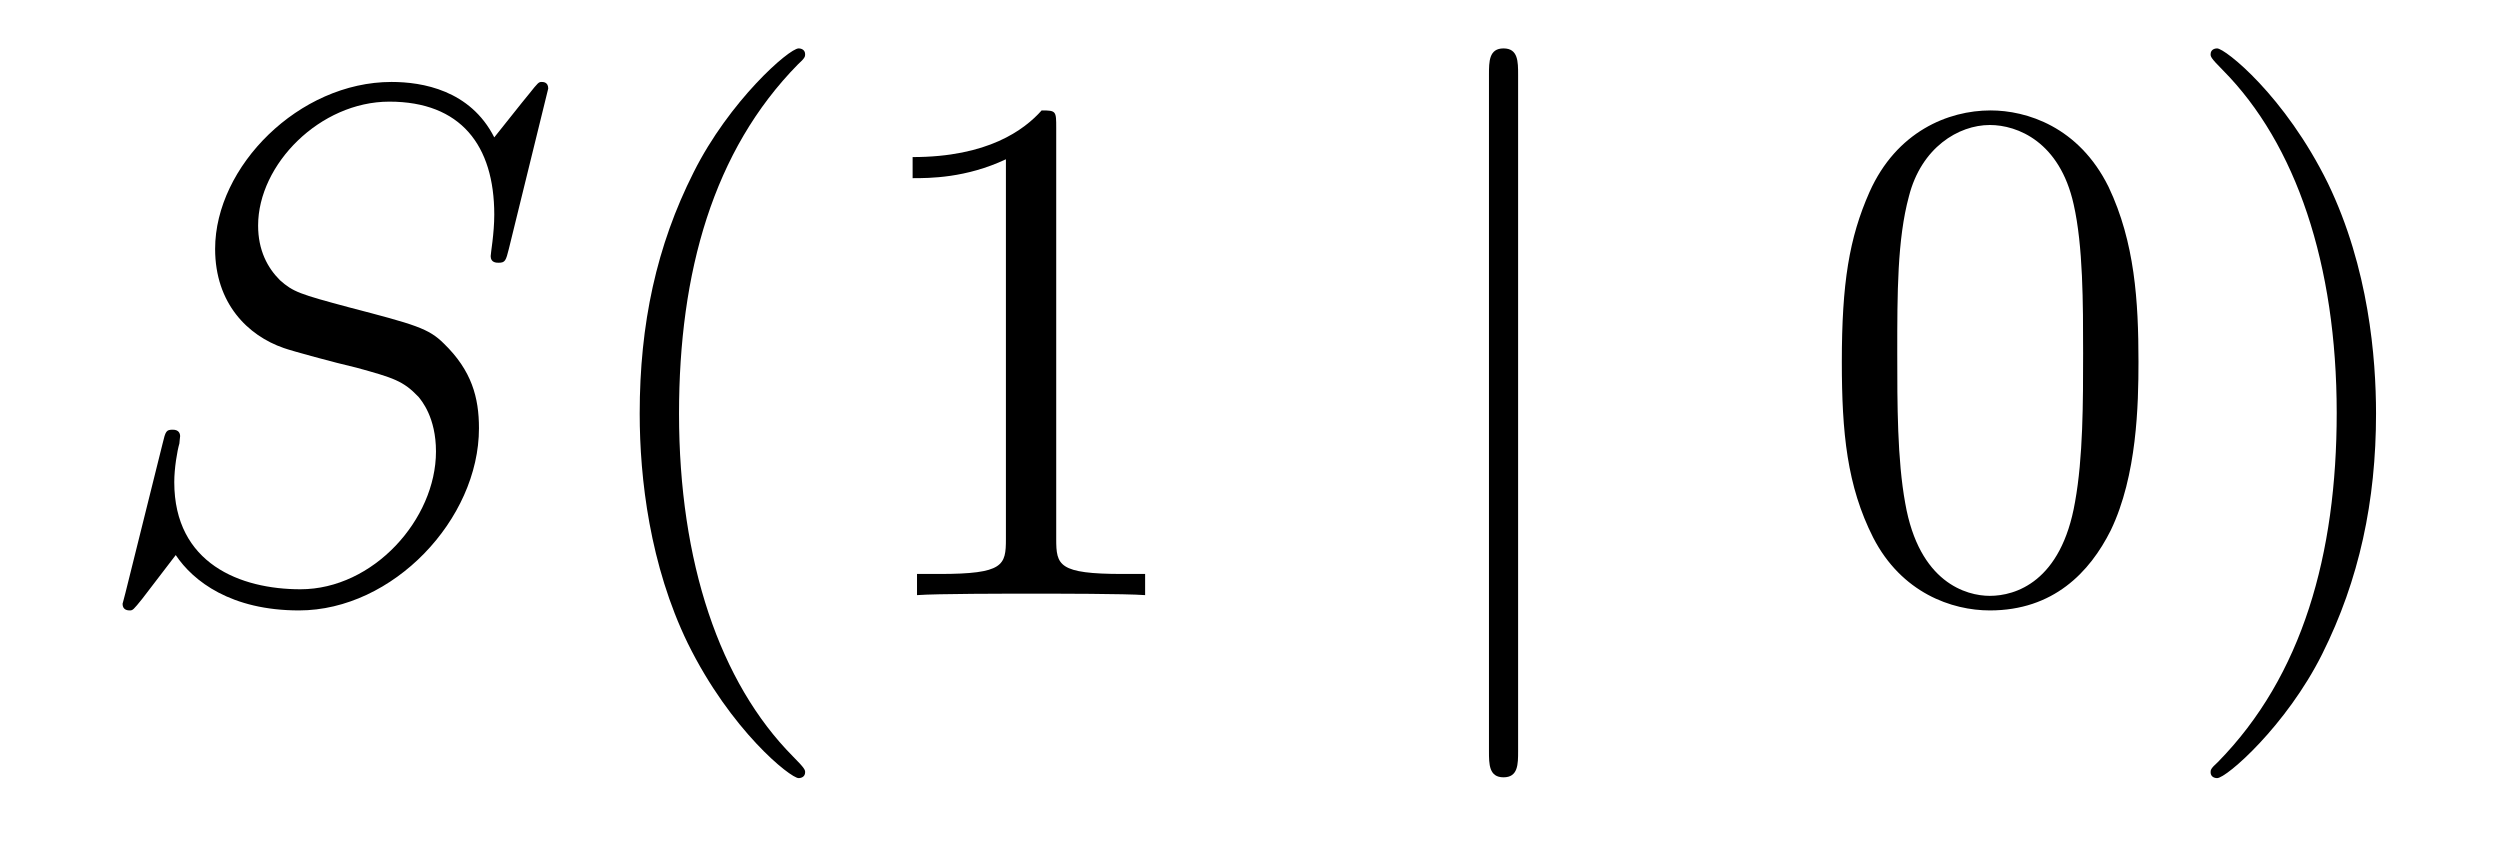
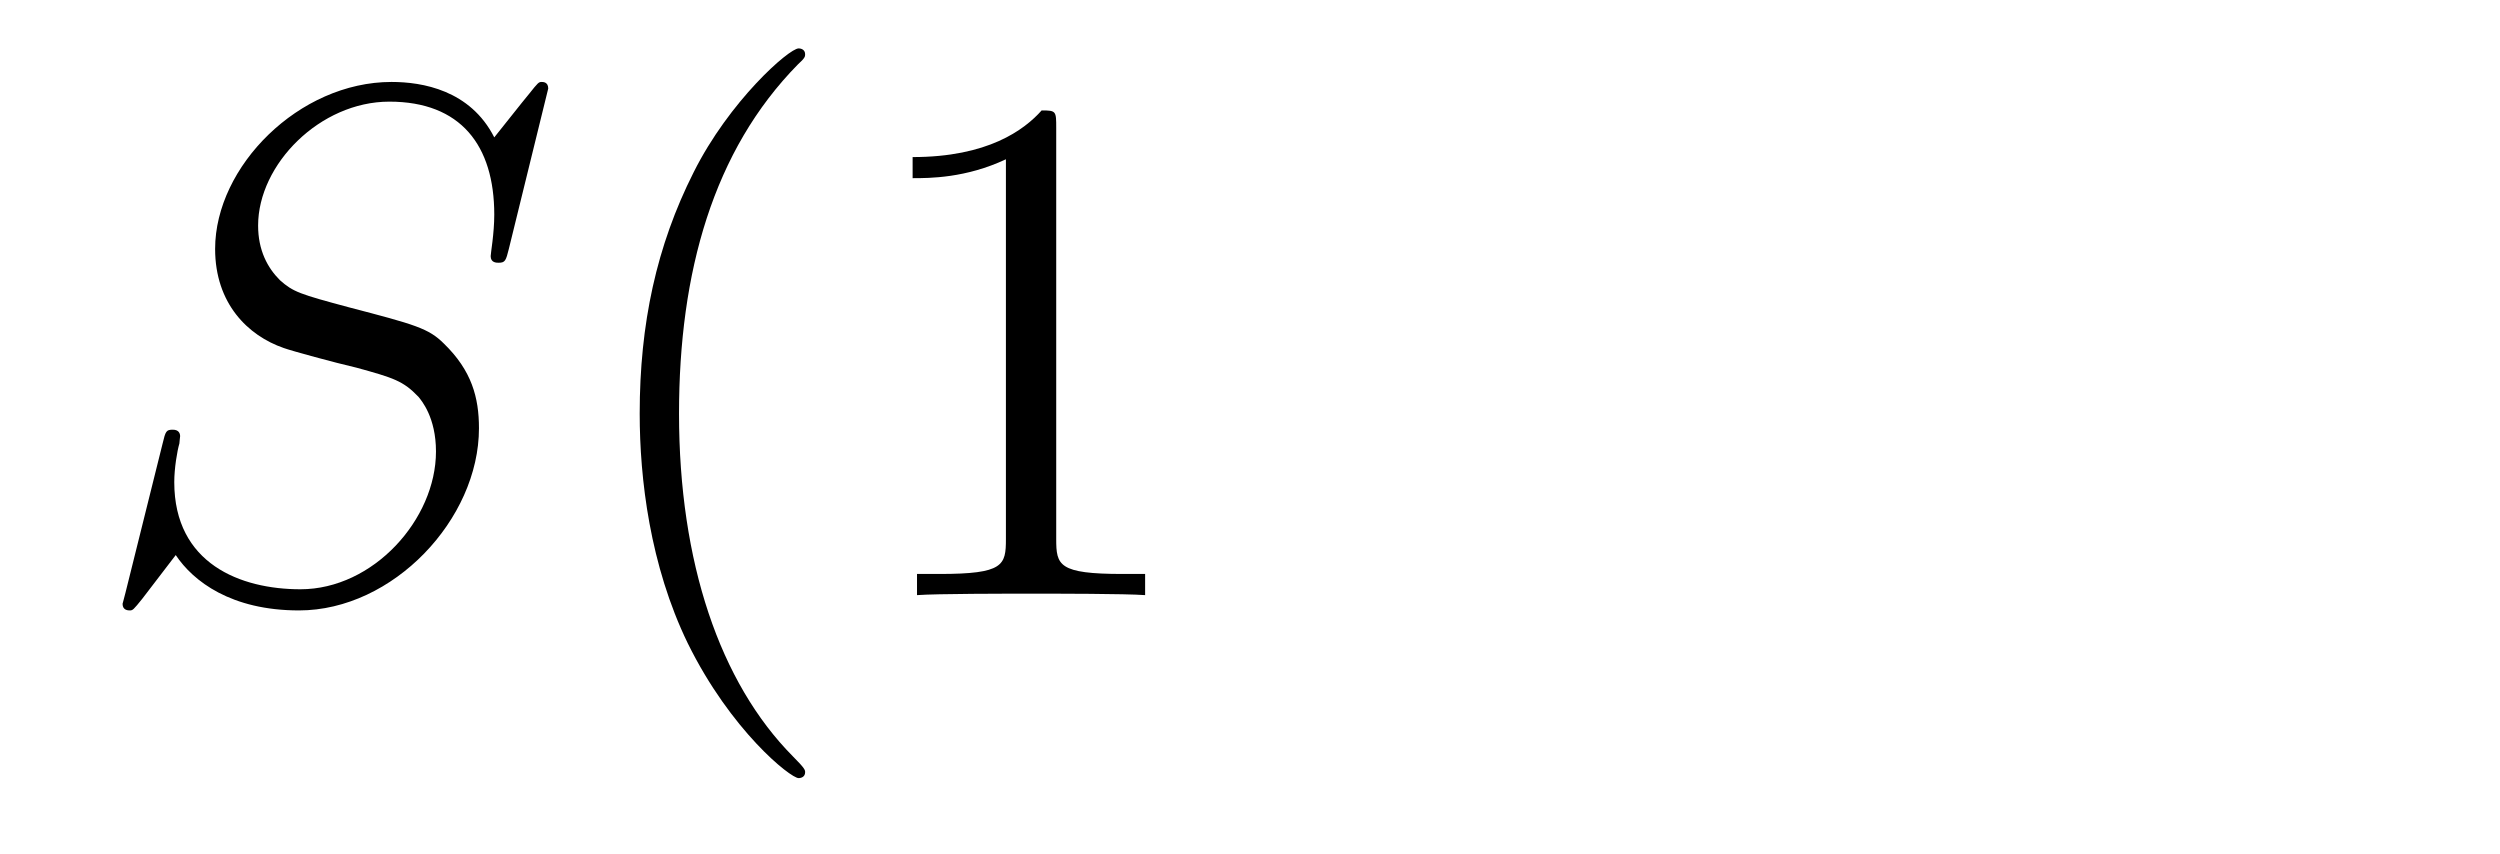
<svg xmlns="http://www.w3.org/2000/svg" height="14pt" version="1.1" viewBox="0 -14 41 14" width="41pt">
  <g id="page1">
    <g transform="matrix(1 0 0 1 -127 650)">
      <path d="M135.991 -662.548C135.991 -662.656 135.907 -662.656 135.883 -662.656C135.835 -662.656 135.823 -662.644 135.68 -662.464C135.608 -662.381 135.118 -661.759 135.106 -661.747C134.712 -662.524 133.923 -662.656 133.421 -662.656C131.903 -662.656 130.528 -661.269 130.528 -659.918C130.528 -659.022 131.066 -658.496 131.652 -658.293C131.783 -658.245 132.488 -658.053 132.847 -657.97C133.457 -657.802 133.612 -657.754 133.863 -657.492C133.911 -657.432 134.15 -657.157 134.15 -656.595C134.15 -655.483 133.122 -654.336 131.927 -654.336C130.946 -654.336 129.858 -654.754 129.858 -656.093C129.858 -656.32 129.906 -656.607 129.942 -656.727C129.942 -656.762 129.954 -656.822 129.954 -656.846C129.954 -656.894 129.93 -656.953 129.834 -656.953C129.727 -656.953 129.715 -656.93 129.667 -656.727L129.057 -654.276C129.057 -654.264 129.01 -654.108 129.01 -654.097C129.01 -653.989 129.105 -653.989 129.129 -653.989C129.177 -653.989 129.189 -654.001 129.333 -654.18L129.882 -654.897C130.169 -654.467 130.791 -653.989 131.903 -653.989C133.445 -653.989 134.855 -655.483 134.855 -656.977C134.855 -657.48 134.736 -657.922 134.281 -658.364C134.03 -658.615 133.815 -658.675 132.715 -658.962C131.914 -659.177 131.807 -659.213 131.592 -659.404C131.388 -659.607 131.233 -659.894 131.233 -660.301C131.233 -661.305 132.249 -662.333 133.385 -662.333C134.556 -662.333 135.106 -661.616 135.106 -660.48C135.106 -660.169 135.047 -659.847 135.047 -659.799C135.047 -659.691 135.142 -659.691 135.178 -659.691C135.286 -659.691 135.297 -659.727 135.345 -659.918L135.991 -662.548Z" fill-rule="evenodd" />
      <path d="M140.204 -651.335C140.204 -651.371 140.204 -651.395 140.001 -651.598C138.806 -652.806 138.136 -654.778 138.136 -657.217C138.136 -659.536 138.698 -661.532 140.085 -662.943C140.204 -663.05 140.204 -663.074 140.204 -663.11C140.204 -663.182 140.145 -663.206 140.097 -663.206C139.941 -663.206 138.961 -662.345 138.375 -661.173C137.766 -659.966 137.491 -658.687 137.491 -657.217C137.491 -656.152 137.658 -654.73 138.279 -653.451C138.985 -652.017 139.965 -651.239 140.097 -651.239C140.145 -651.239 140.204 -651.263 140.204 -651.335ZM144.322 -661.902C144.322 -662.178 144.322 -662.189 144.083 -662.189C143.796 -661.867 143.198 -661.424 141.967 -661.424V-661.078C142.242 -661.078 142.839 -661.078 143.497 -661.388V-655.16C143.497 -654.73 143.461 -654.587 142.409 -654.587H142.039V-654.24C142.361 -654.264 143.521 -654.264 143.915 -654.264C144.31 -654.264 145.458 -654.264 145.78 -654.24V-654.587H145.41C144.358 -654.587 144.322 -654.73 144.322 -655.16V-661.902Z" fill-rule="evenodd" />
-       <path d="M151.897 -662.775C151.897 -662.99 151.897 -663.206 151.658 -663.206C151.419 -663.206 151.419 -662.99 151.419 -662.775V-651.682C151.419 -651.467 151.419 -651.252 151.658 -651.252C151.897 -651.252 151.897 -651.467 151.897 -651.682V-662.775Z" fill-rule="evenodd" />
-       <path d="M162.071 -658.065C162.071 -659.058 162.012 -660.026 161.581 -660.934C161.091 -661.927 160.23 -662.189 159.645 -662.189C158.951 -662.189 158.103 -661.843 157.66 -660.851C157.326 -660.097 157.206 -659.356 157.206 -658.065C157.206 -656.906 157.29 -656.033 157.72 -655.184C158.186 -654.276 159.011 -653.989 159.633 -653.989C160.673 -653.989 161.271 -654.611 161.617 -655.304C162.048 -656.2 162.071 -657.372 162.071 -658.065ZM159.633 -654.228C159.25 -654.228 158.473 -654.443 158.246 -655.746C158.115 -656.463 158.115 -657.372 158.115 -658.209C158.115 -659.189 158.115 -660.073 158.306 -660.779C158.509 -661.58 159.119 -661.95 159.633 -661.95C160.087 -661.95 160.78 -661.675 161.008 -660.648C161.163 -659.966 161.163 -659.022 161.163 -658.209C161.163 -657.408 161.163 -656.499 161.031 -655.77C160.805 -654.455 160.051 -654.228 159.633 -654.228ZM165.967 -657.217C165.967 -658.125 165.848 -659.607 165.178 -660.994C164.473 -662.428 163.493 -663.206 163.361 -663.206C163.313 -663.206 163.254 -663.182 163.254 -663.11C163.254 -663.074 163.254 -663.05 163.457 -662.847C164.652 -661.64 165.322 -659.667 165.322 -657.228C165.322 -654.909 164.76 -652.913 163.373 -651.502C163.254 -651.395 163.254 -651.371 163.254 -651.335C163.254 -651.263 163.313 -651.239 163.361 -651.239C163.516 -651.239 164.497 -652.1 165.083 -653.272C165.692 -654.491 165.967 -655.782 165.967 -657.217Z" fill-rule="evenodd" />
    </g>
  </g>
</svg>